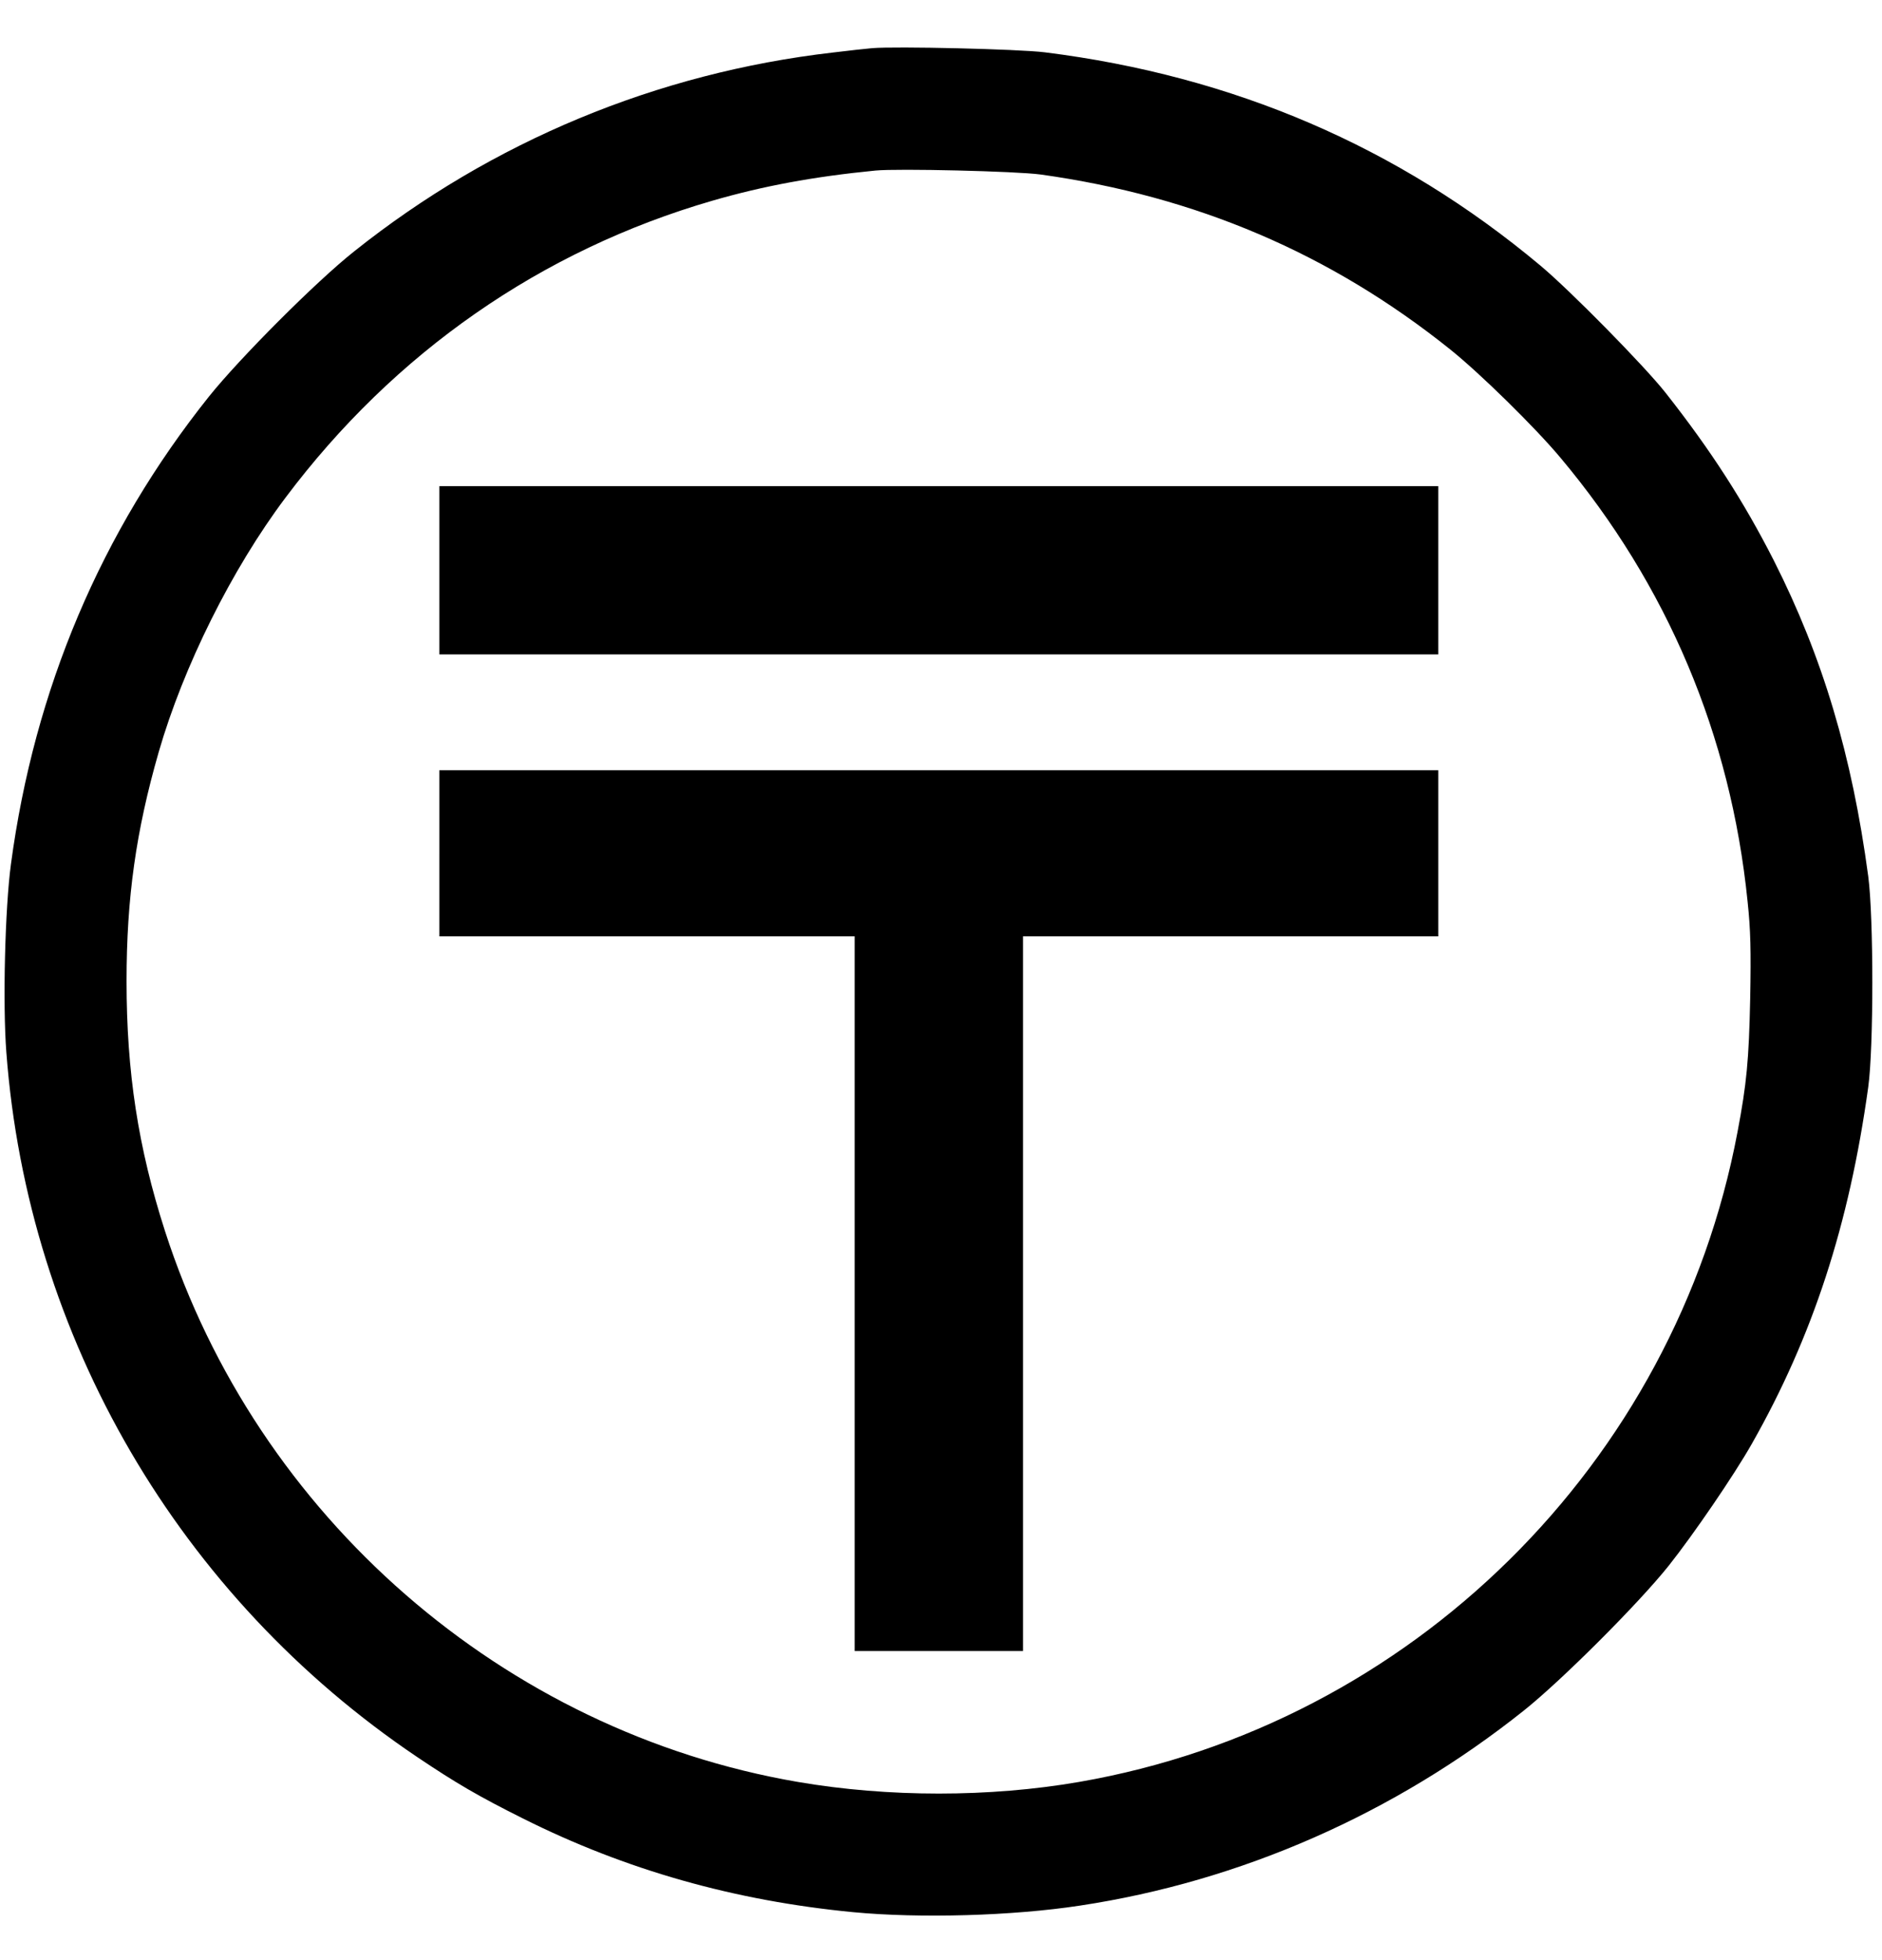
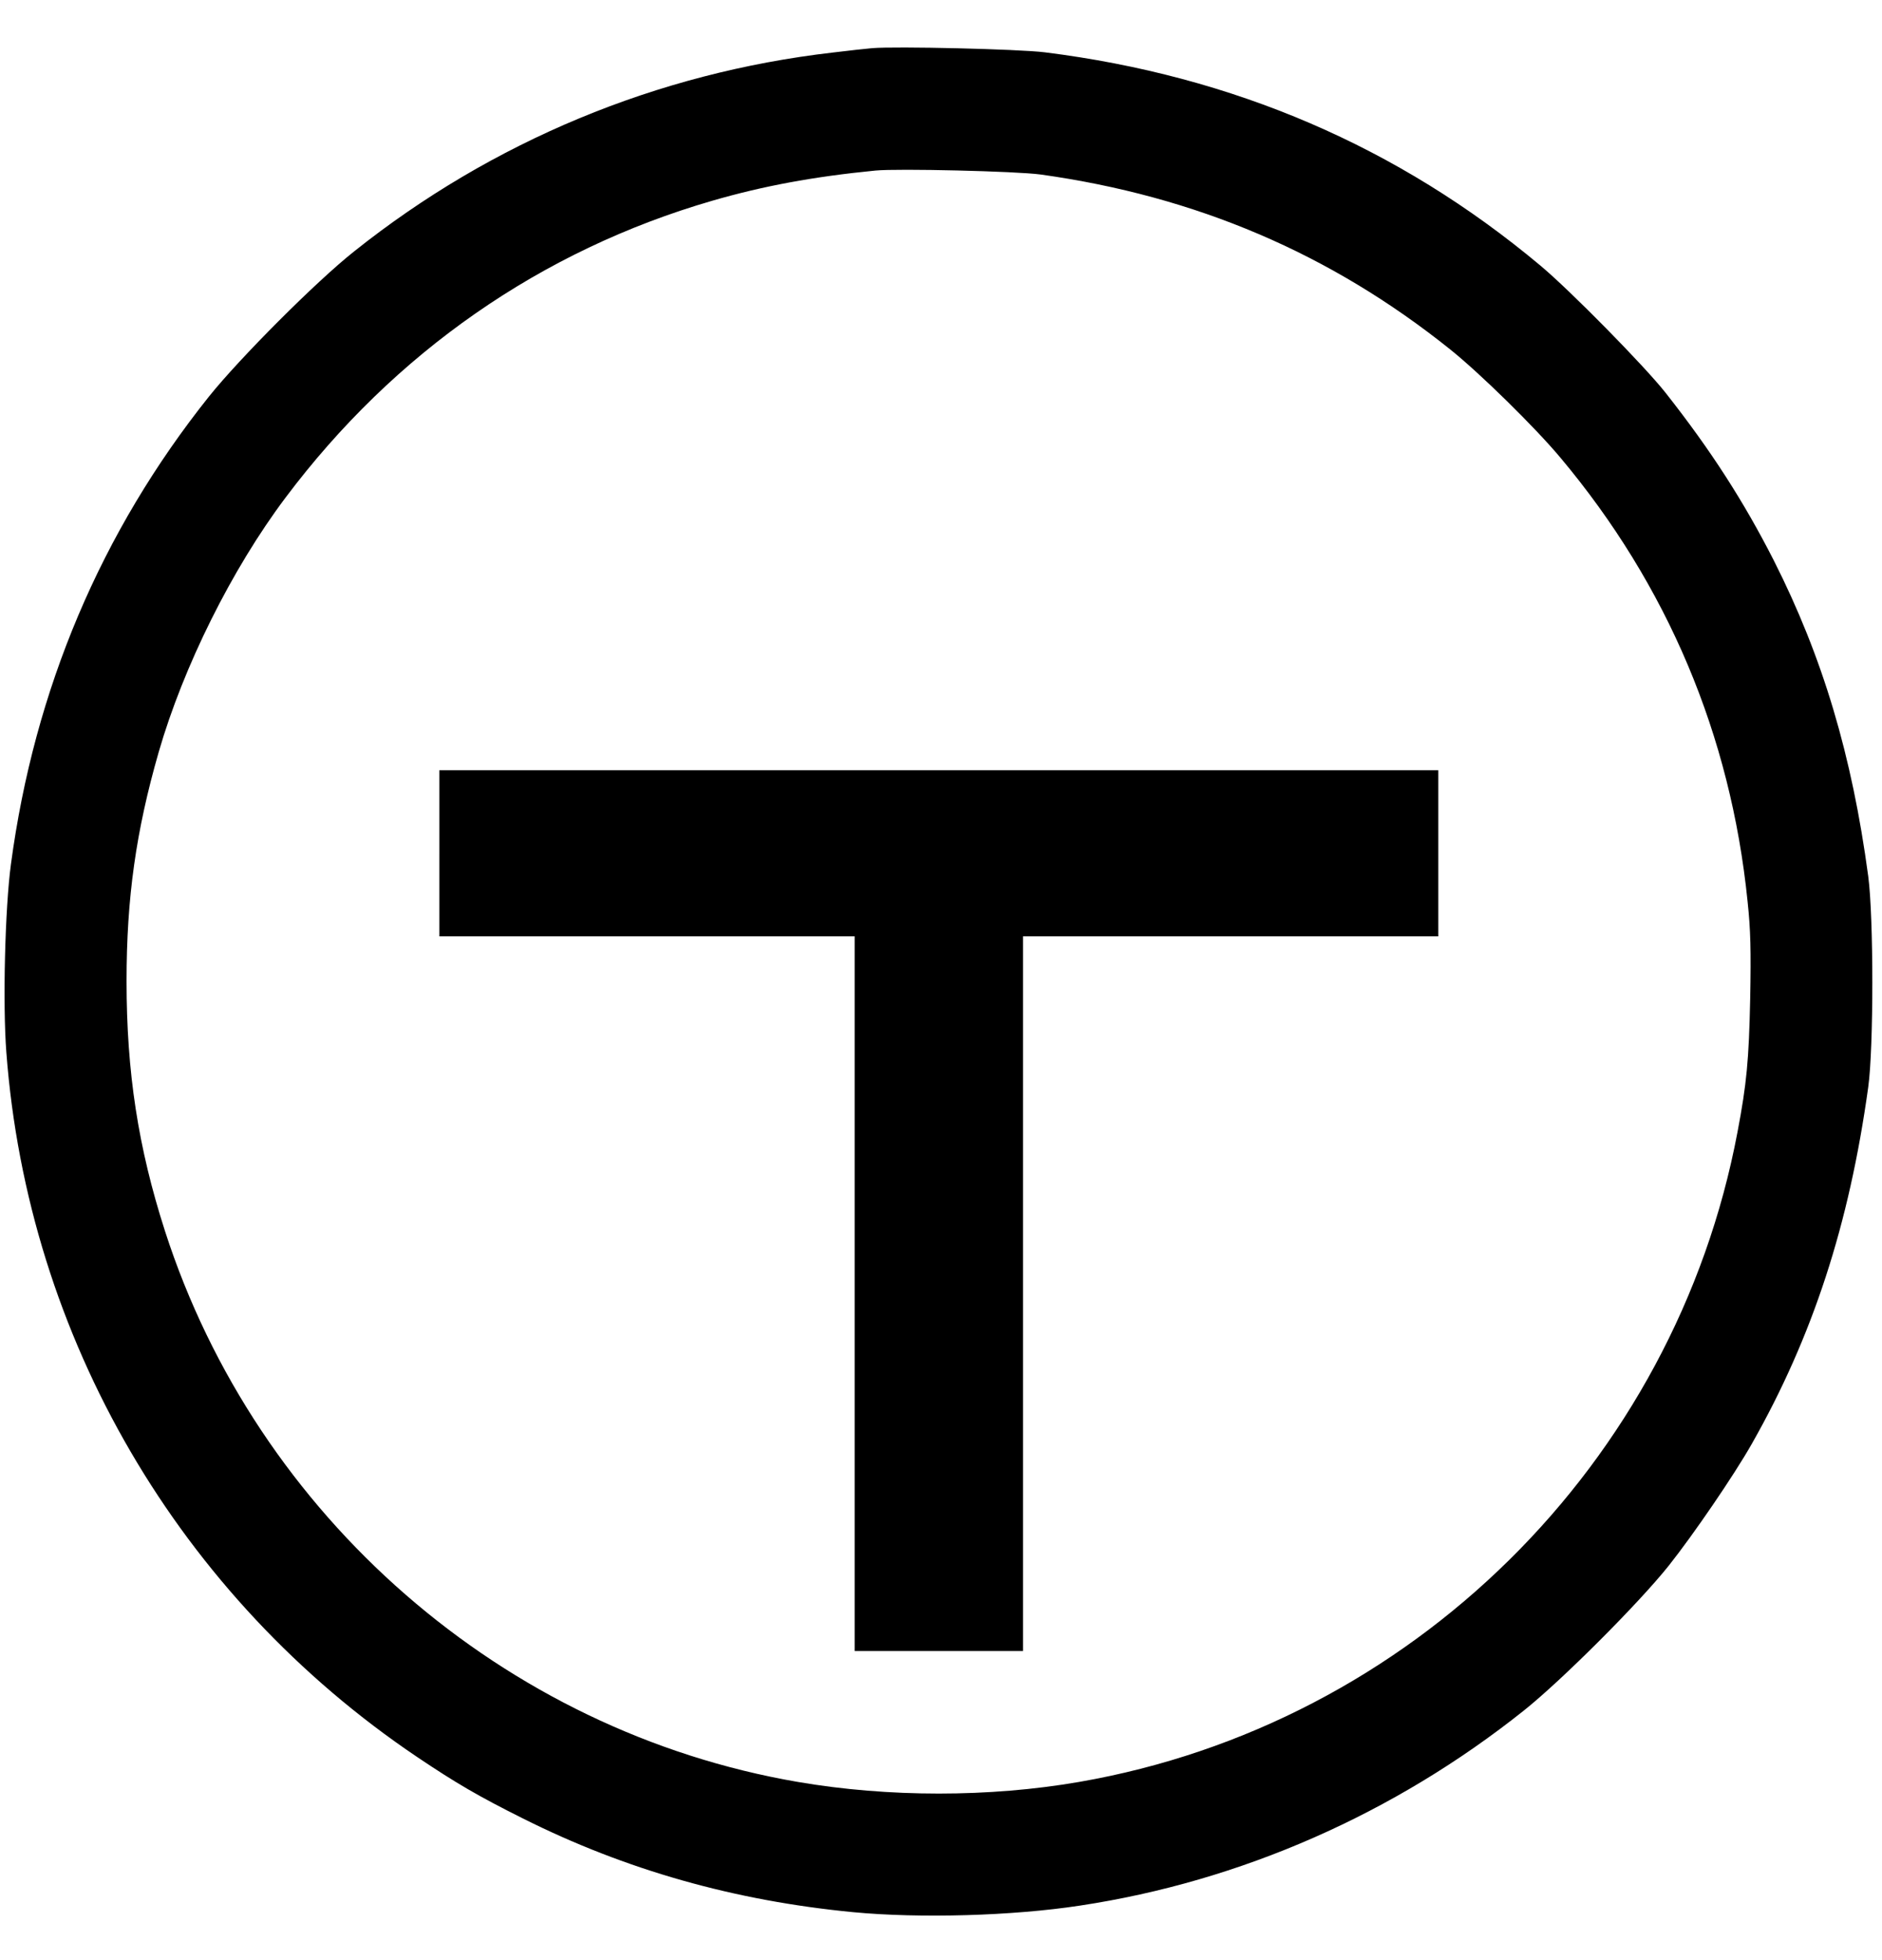
<svg xmlns="http://www.w3.org/2000/svg" version="1.0" width="240" height="250" viewBox="0 0 861 860" preserveAspectRatio="xMidYMid meet">
  <g transform="translate(0,860) scale(0.1,-0.1)" fill="#000000" stroke="none">
    <path d="M3990 8564 c-25 -2 -106 -11 -180 -20 -804 -93 -1558 -406 -2190       -910 -174 -138 -523 -488 -664 -664 -494 -619 -799 -1340 -906 -2140 -27 -200       -38 -639 -21 -860 98 -1305 790 -2492 1881 -3226 177 -119 280 -179 480 -279       472 -237 972 -378 1514 -430 305 -29 729 -17 1036 30 736 111 1439 420 2032       893 173 138 524 489 662 662 112 141 299 414 381 559 278 490 445 1002 532       1631 25 179 25 777 0 965 -74 552 -208 1002 -432 1445 -137 269 -287 503 -495       767 -96 122 -439 471 -575 584 -648 542 -1402 866 -2265 974 -120 15 -683 28       -790 19z m770 -578 c711 -99 1326 -361 1874 -800 136 -109 387 -355 505 -496       489 -583 779 -1269 856 -2030 14 -131 16 -223 12 -445 -6 -281 -16 -389 -58       -610 -286 -1519 -1494 -2711 -3012 -2974 -409 -71 -874 -71 -1287 0 -1346 231       -2474 1214 -2895 2520 -123 382 -176 728 -176 1144 0 381 43 686 147 1048 113       392 335 838 580 1164 498 664 1170 1132 1953 1359 231 67 461 110 746 138 102       10 645 -3 755 -18z" />
-     <path d="M2010 6175 l0 -385 2285 0 2285 0 0 385 0 385 -2285 0 -2285 0 0       -385z" />
    <path d="M2010 4880 l0 -380 950 0 950 0 0 -1635 0 -1635 385 0 385 0 0 1635       0 1635 950 0 950 0 0 380 0 380 -2285 0 -2285 0 0 -380z" />
  </g>
</svg>